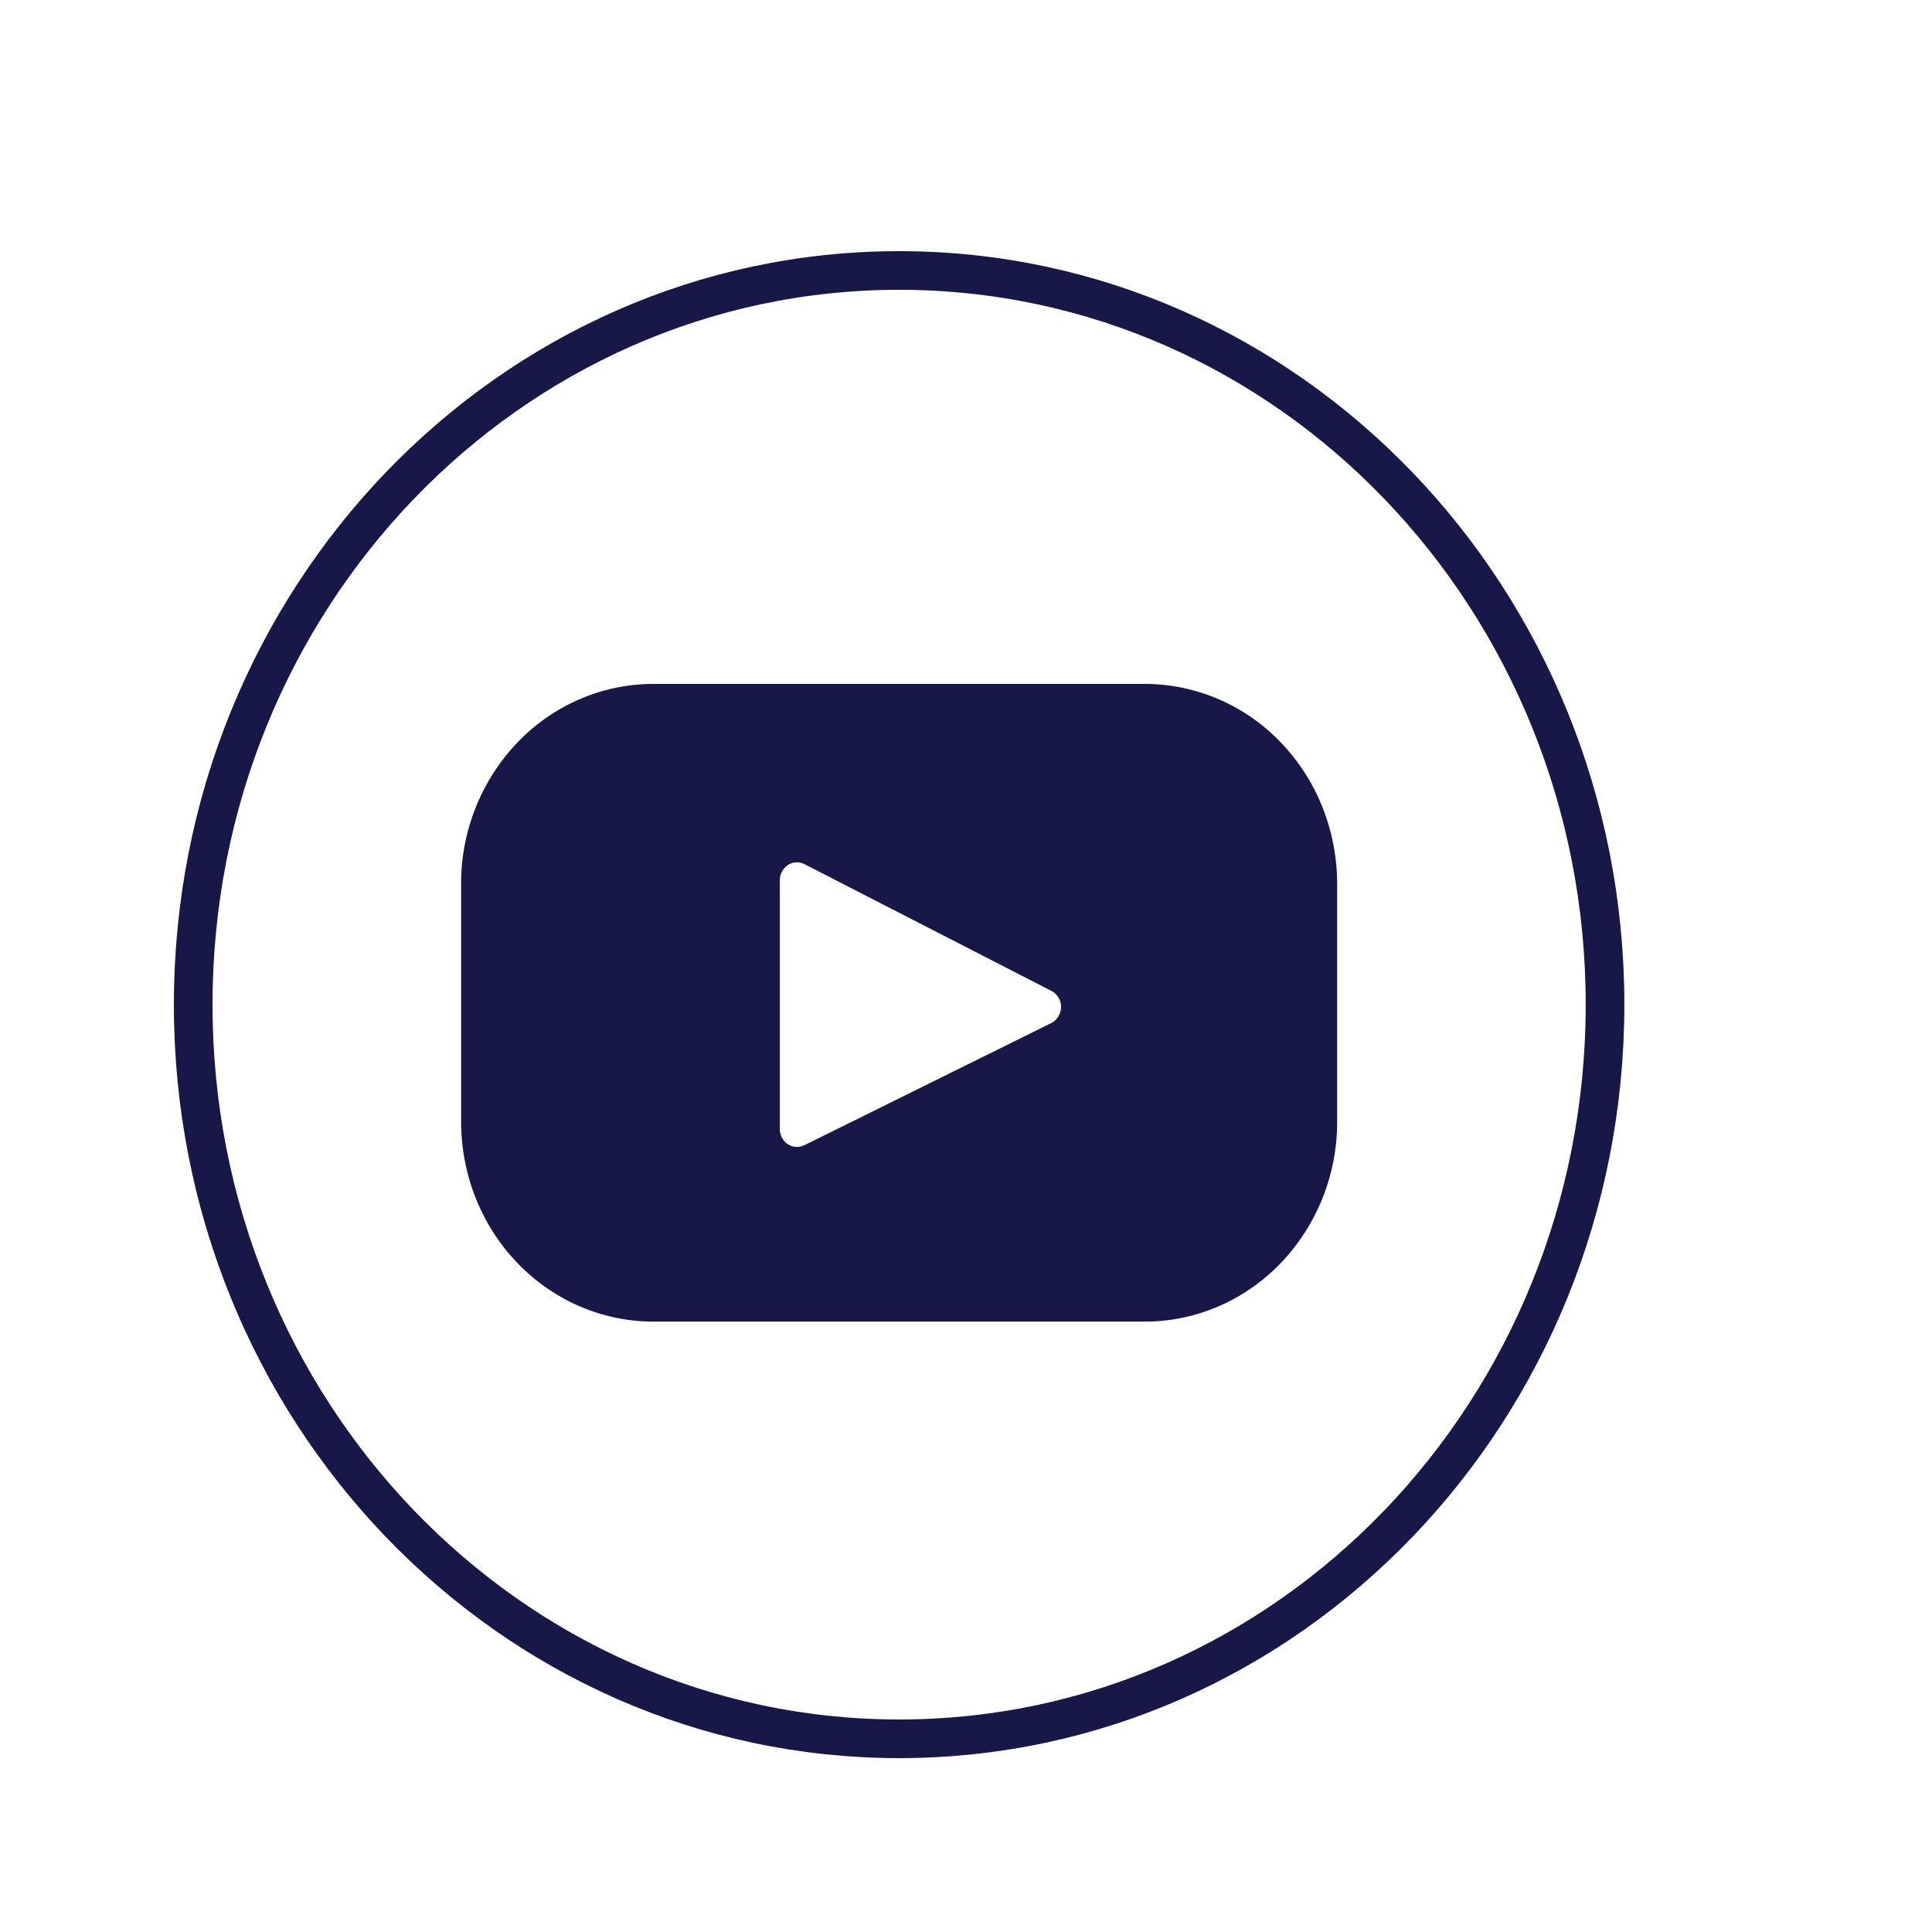
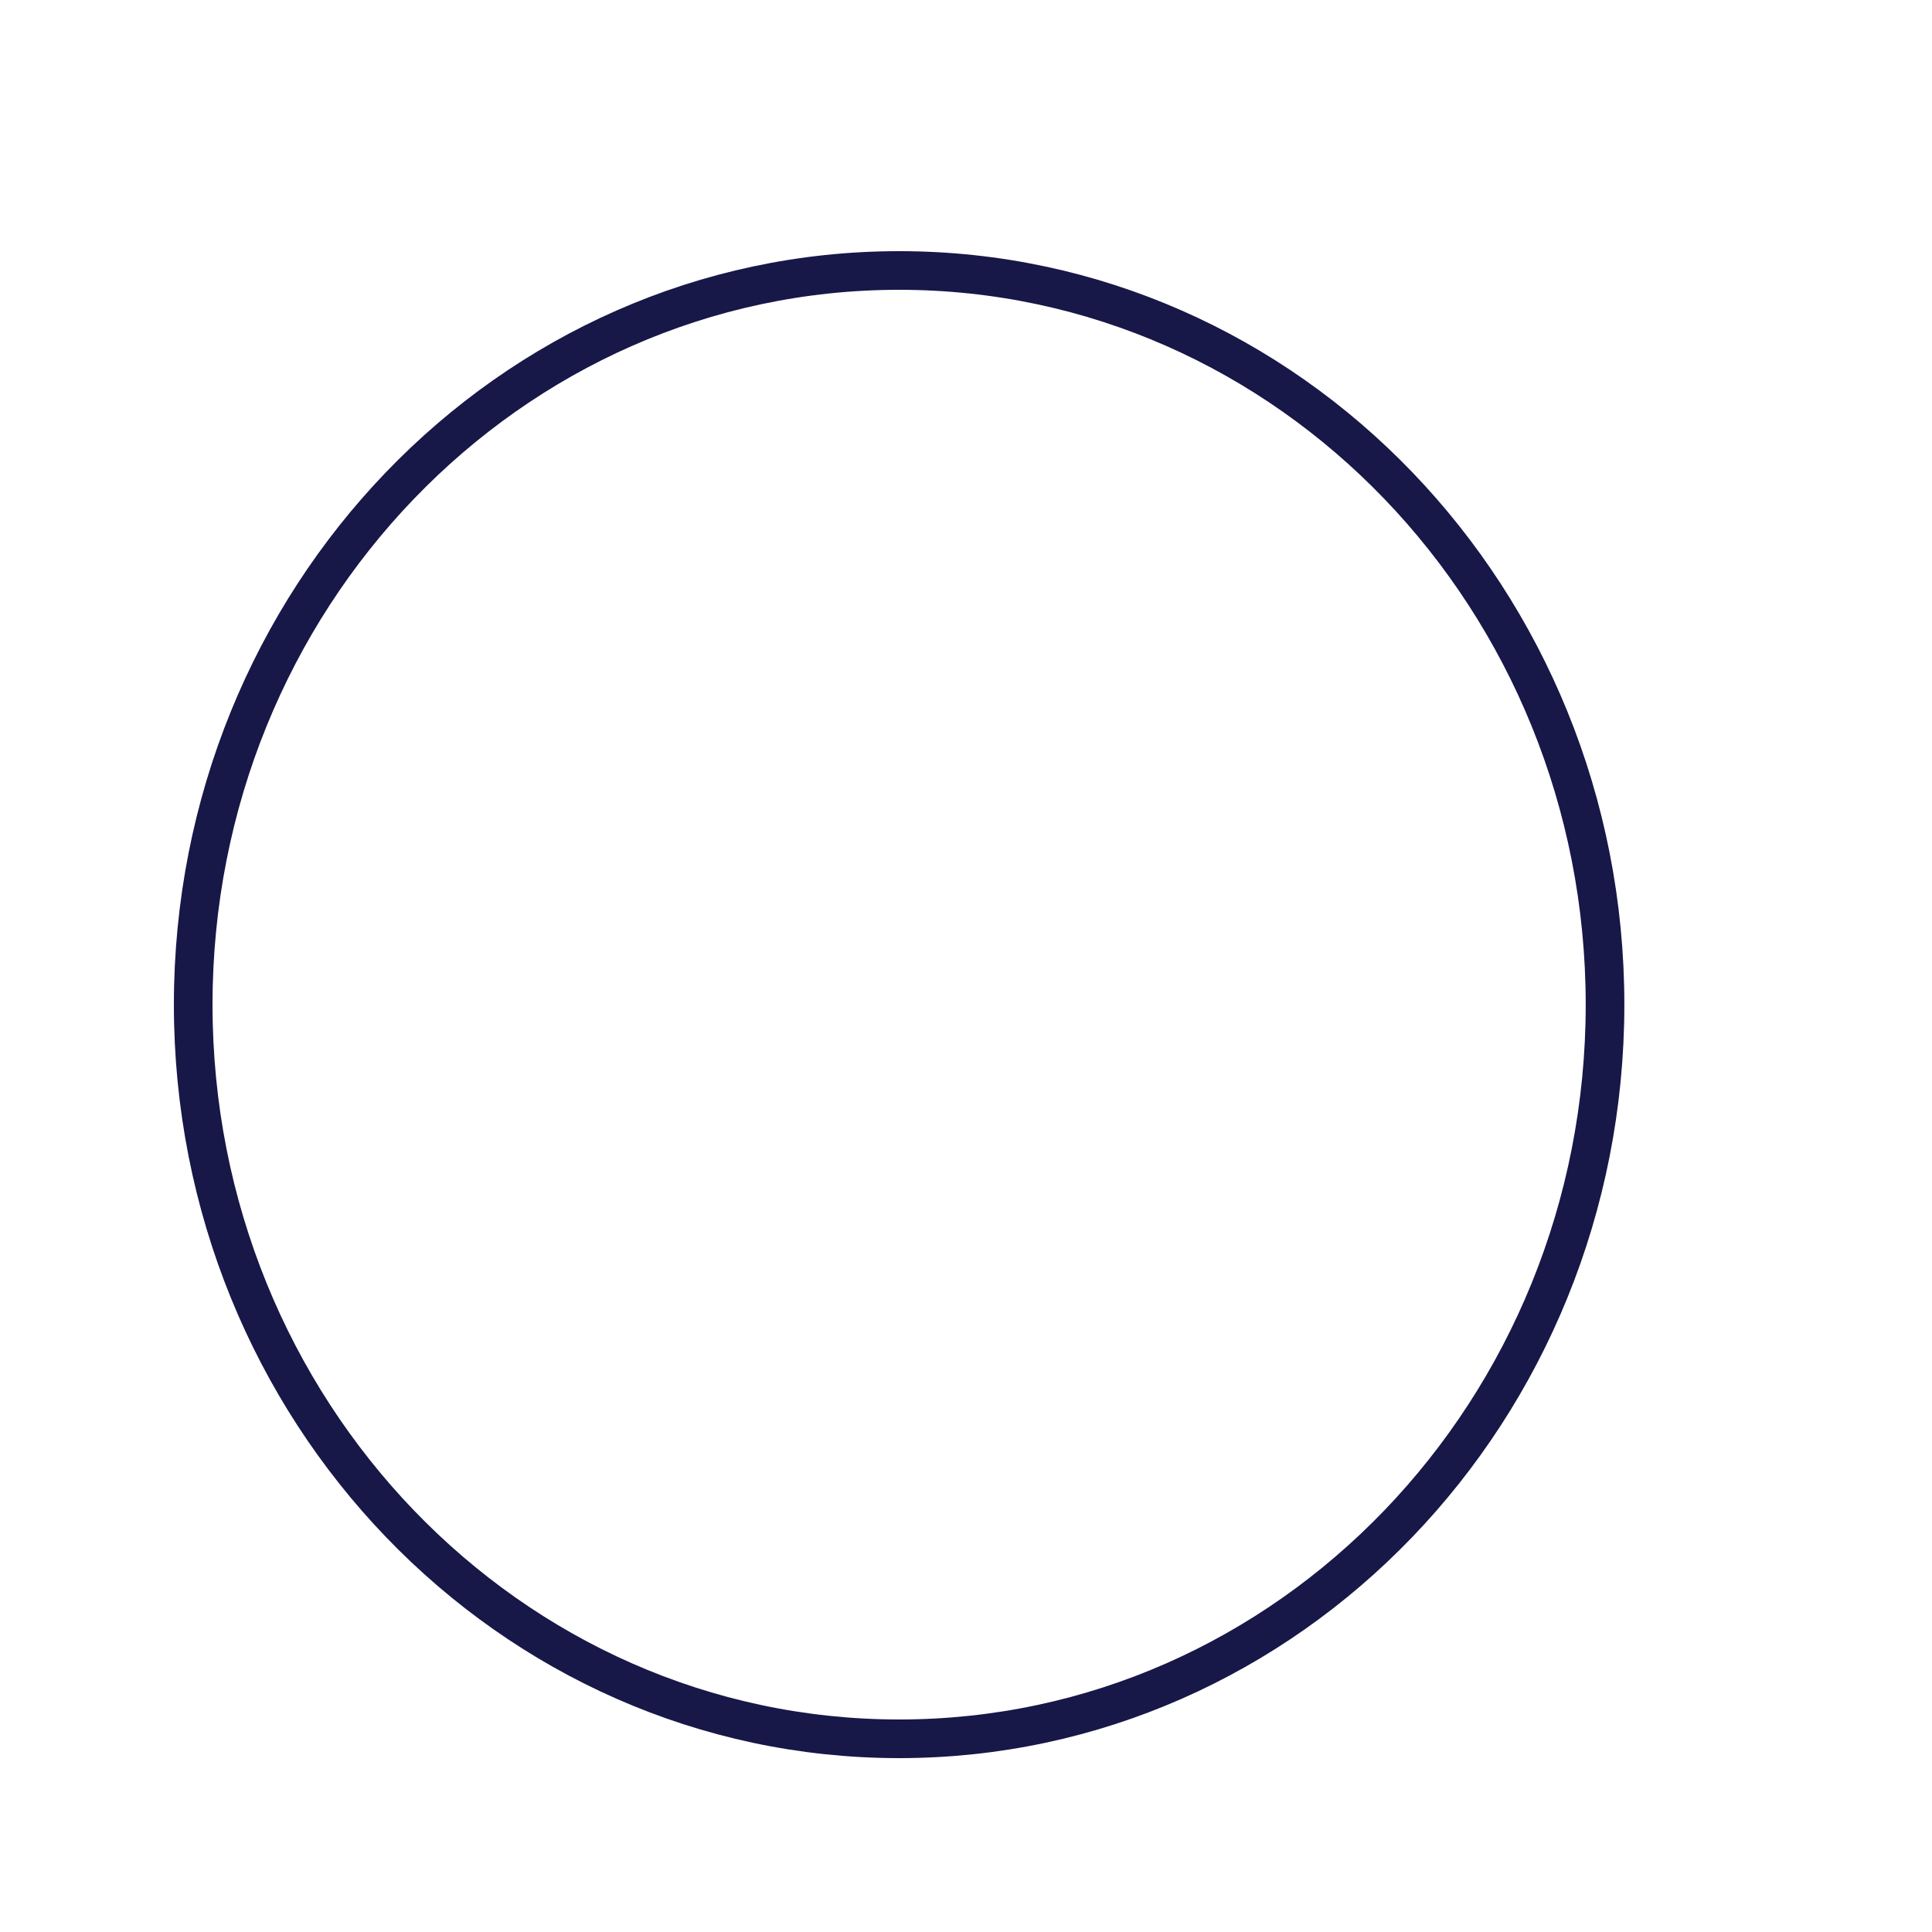
<svg xmlns="http://www.w3.org/2000/svg" width="50" height="50" fill="none">
-   <path d="M41.538 26c0-10.493-8.179-19-18.269-19C13.18 7 5 15.507 5 26s8.18 19 18.27 19 18.268-8.507 18.268-19Z" stroke="#171748" stroke-linecap="round" stroke-linejoin="round" class="stroke" />
-   <path d="M29.628 17.7H16.91c-1.32 0-2.585.544-3.519 1.515a5.282 5.282 0 0 0-1.457 3.66v6.152c0 1.373.524 2.69 1.457 3.66.934.97 2.2 1.516 3.52 1.516h12.717c1.32 0 2.586-.545 3.52-1.516a5.283 5.283 0 0 0 1.457-3.66v-6.152c0-1.373-.524-2.69-1.458-3.66a4.882 4.882 0 0 0-3.519-1.516Zm-2.422 8.777-6.386 3.16a.435.435 0 0 1-.582-.195.48.48 0 0 1-.056-.223V22.78a.475.475 0 0 1 .21-.394.429.429 0 0 1 .432-.02l6.385 3.278a.449.449 0 0 1 .183.17.475.475 0 0 1-.002.492.45.45 0 0 1-.184.17Z" fill="#171748" class="fill" />
+   <path d="M41.538 26c0-10.493-8.179-19-18.269-19C13.18 7 5 15.507 5 26s8.18 19 18.27 19 18.268-8.507 18.268-19" stroke="#171748" stroke-linecap="round" stroke-linejoin="round" class="stroke" />
</svg>